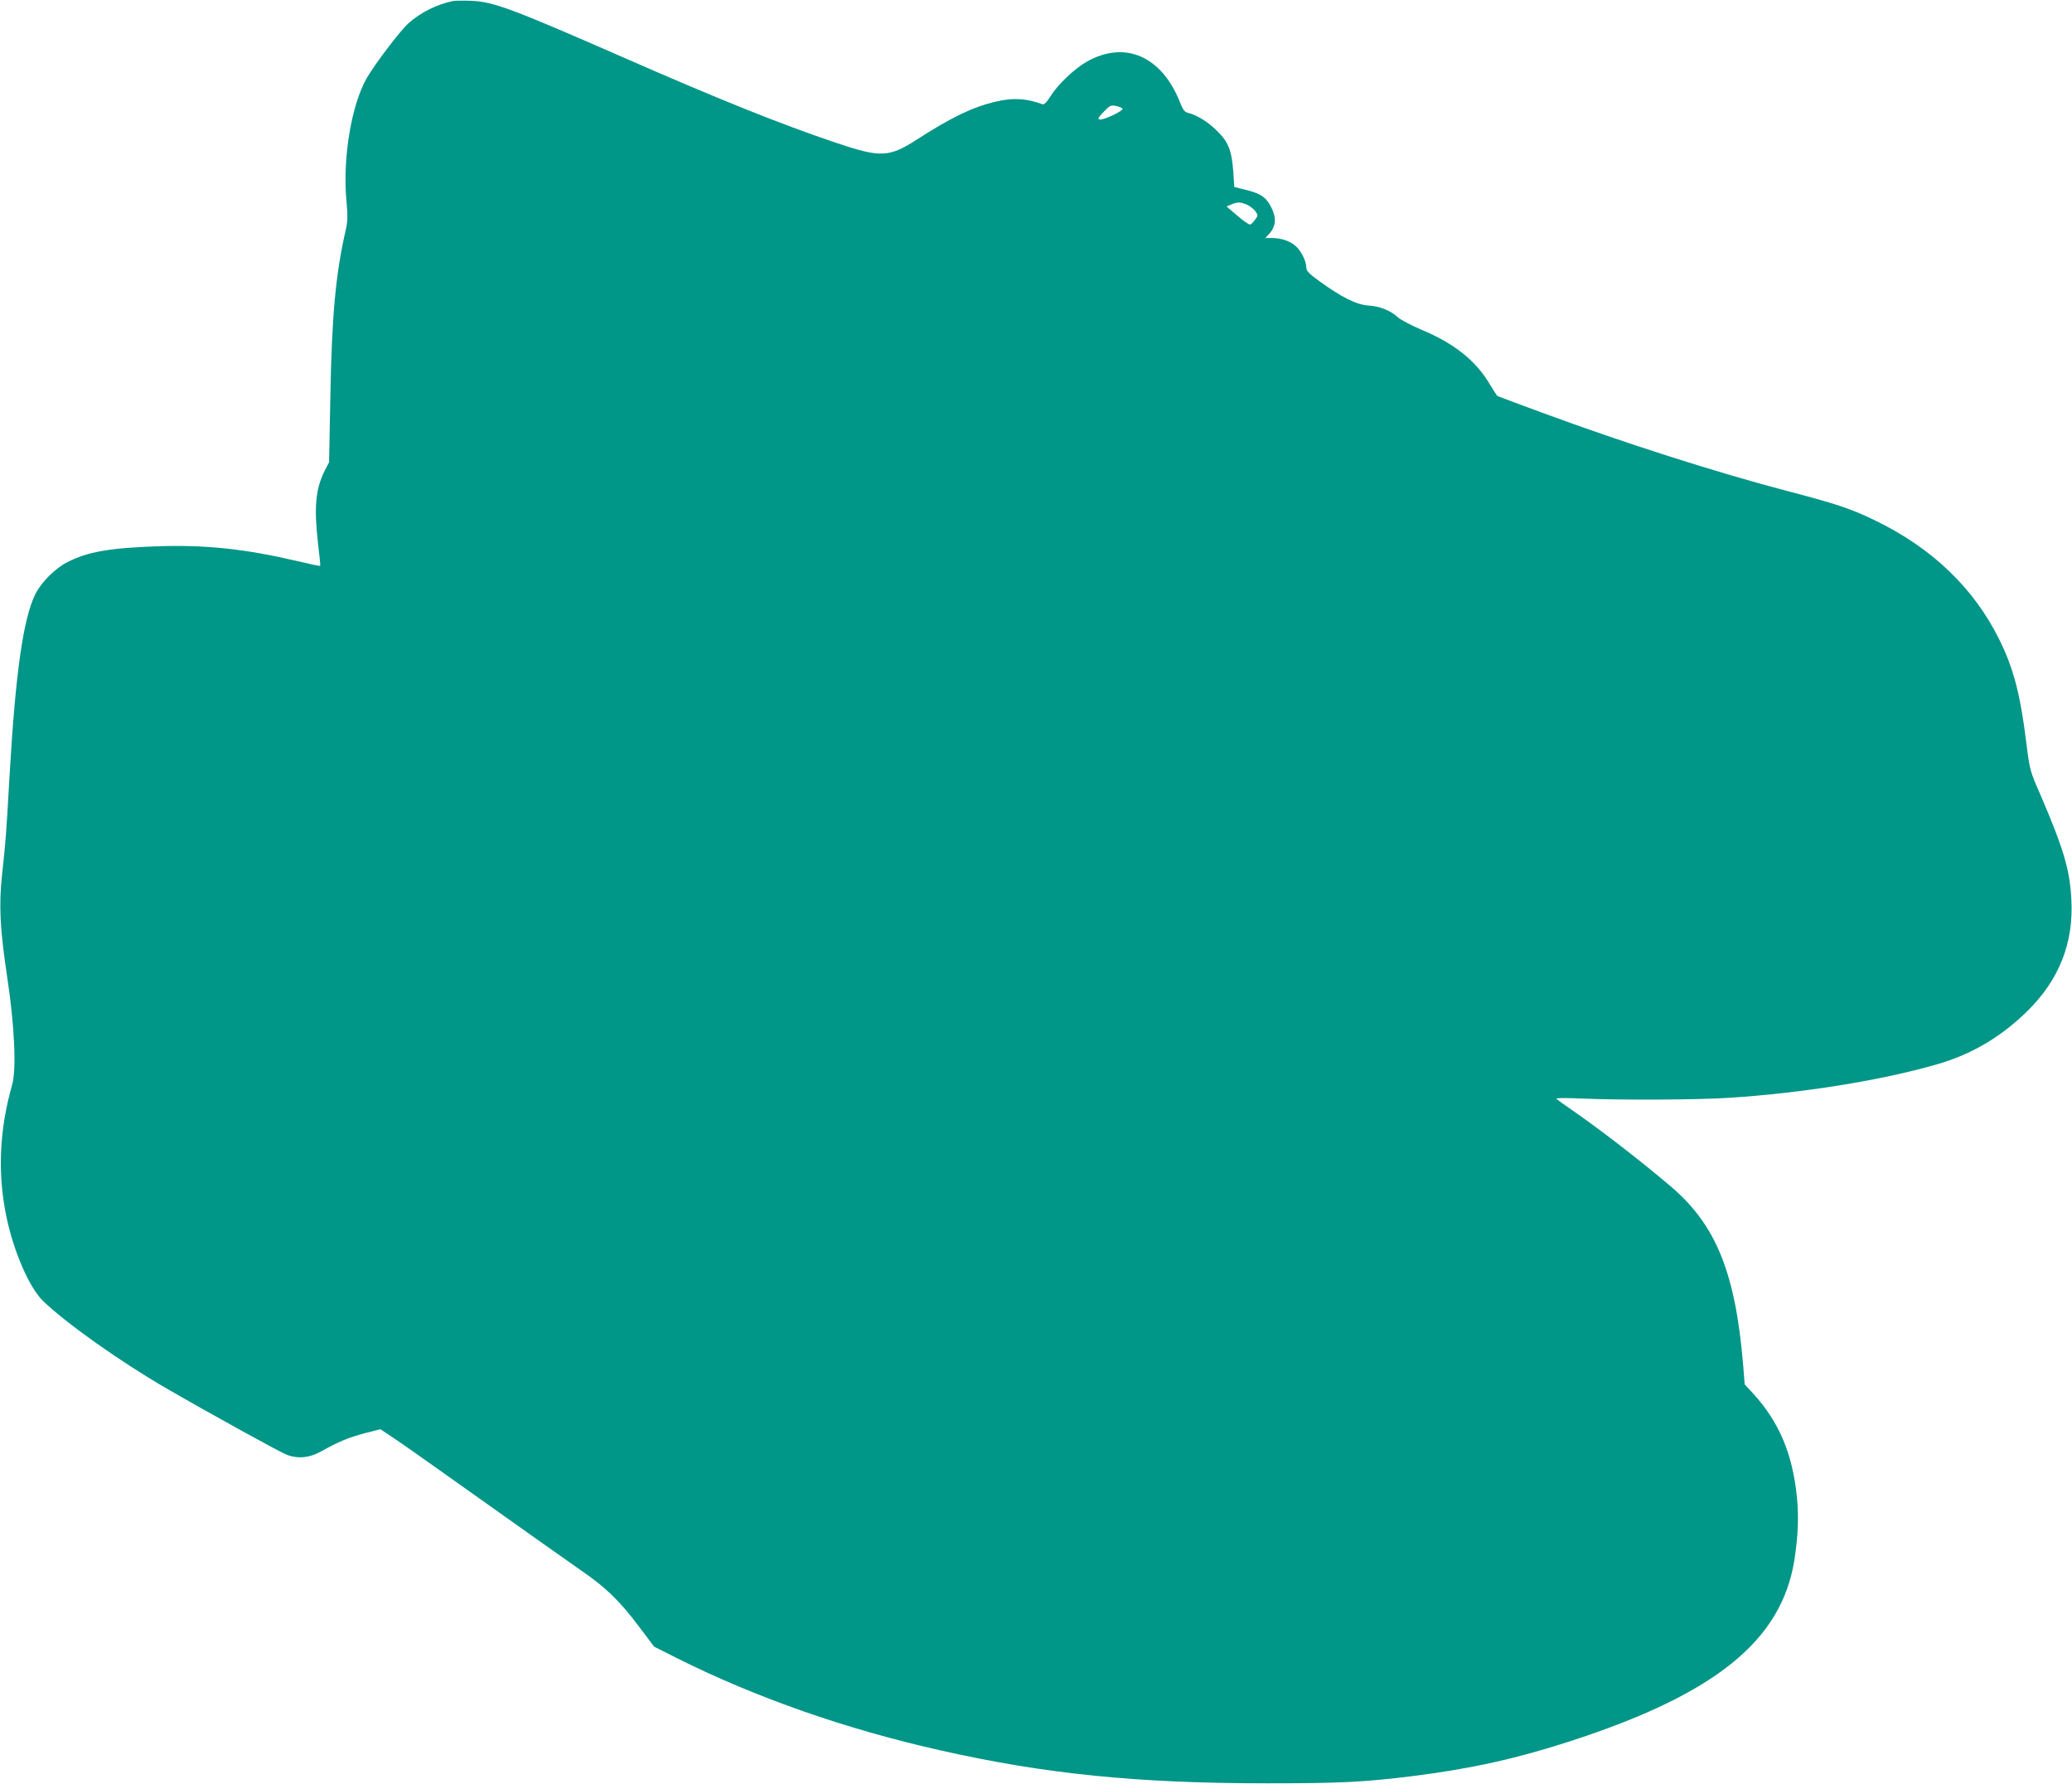
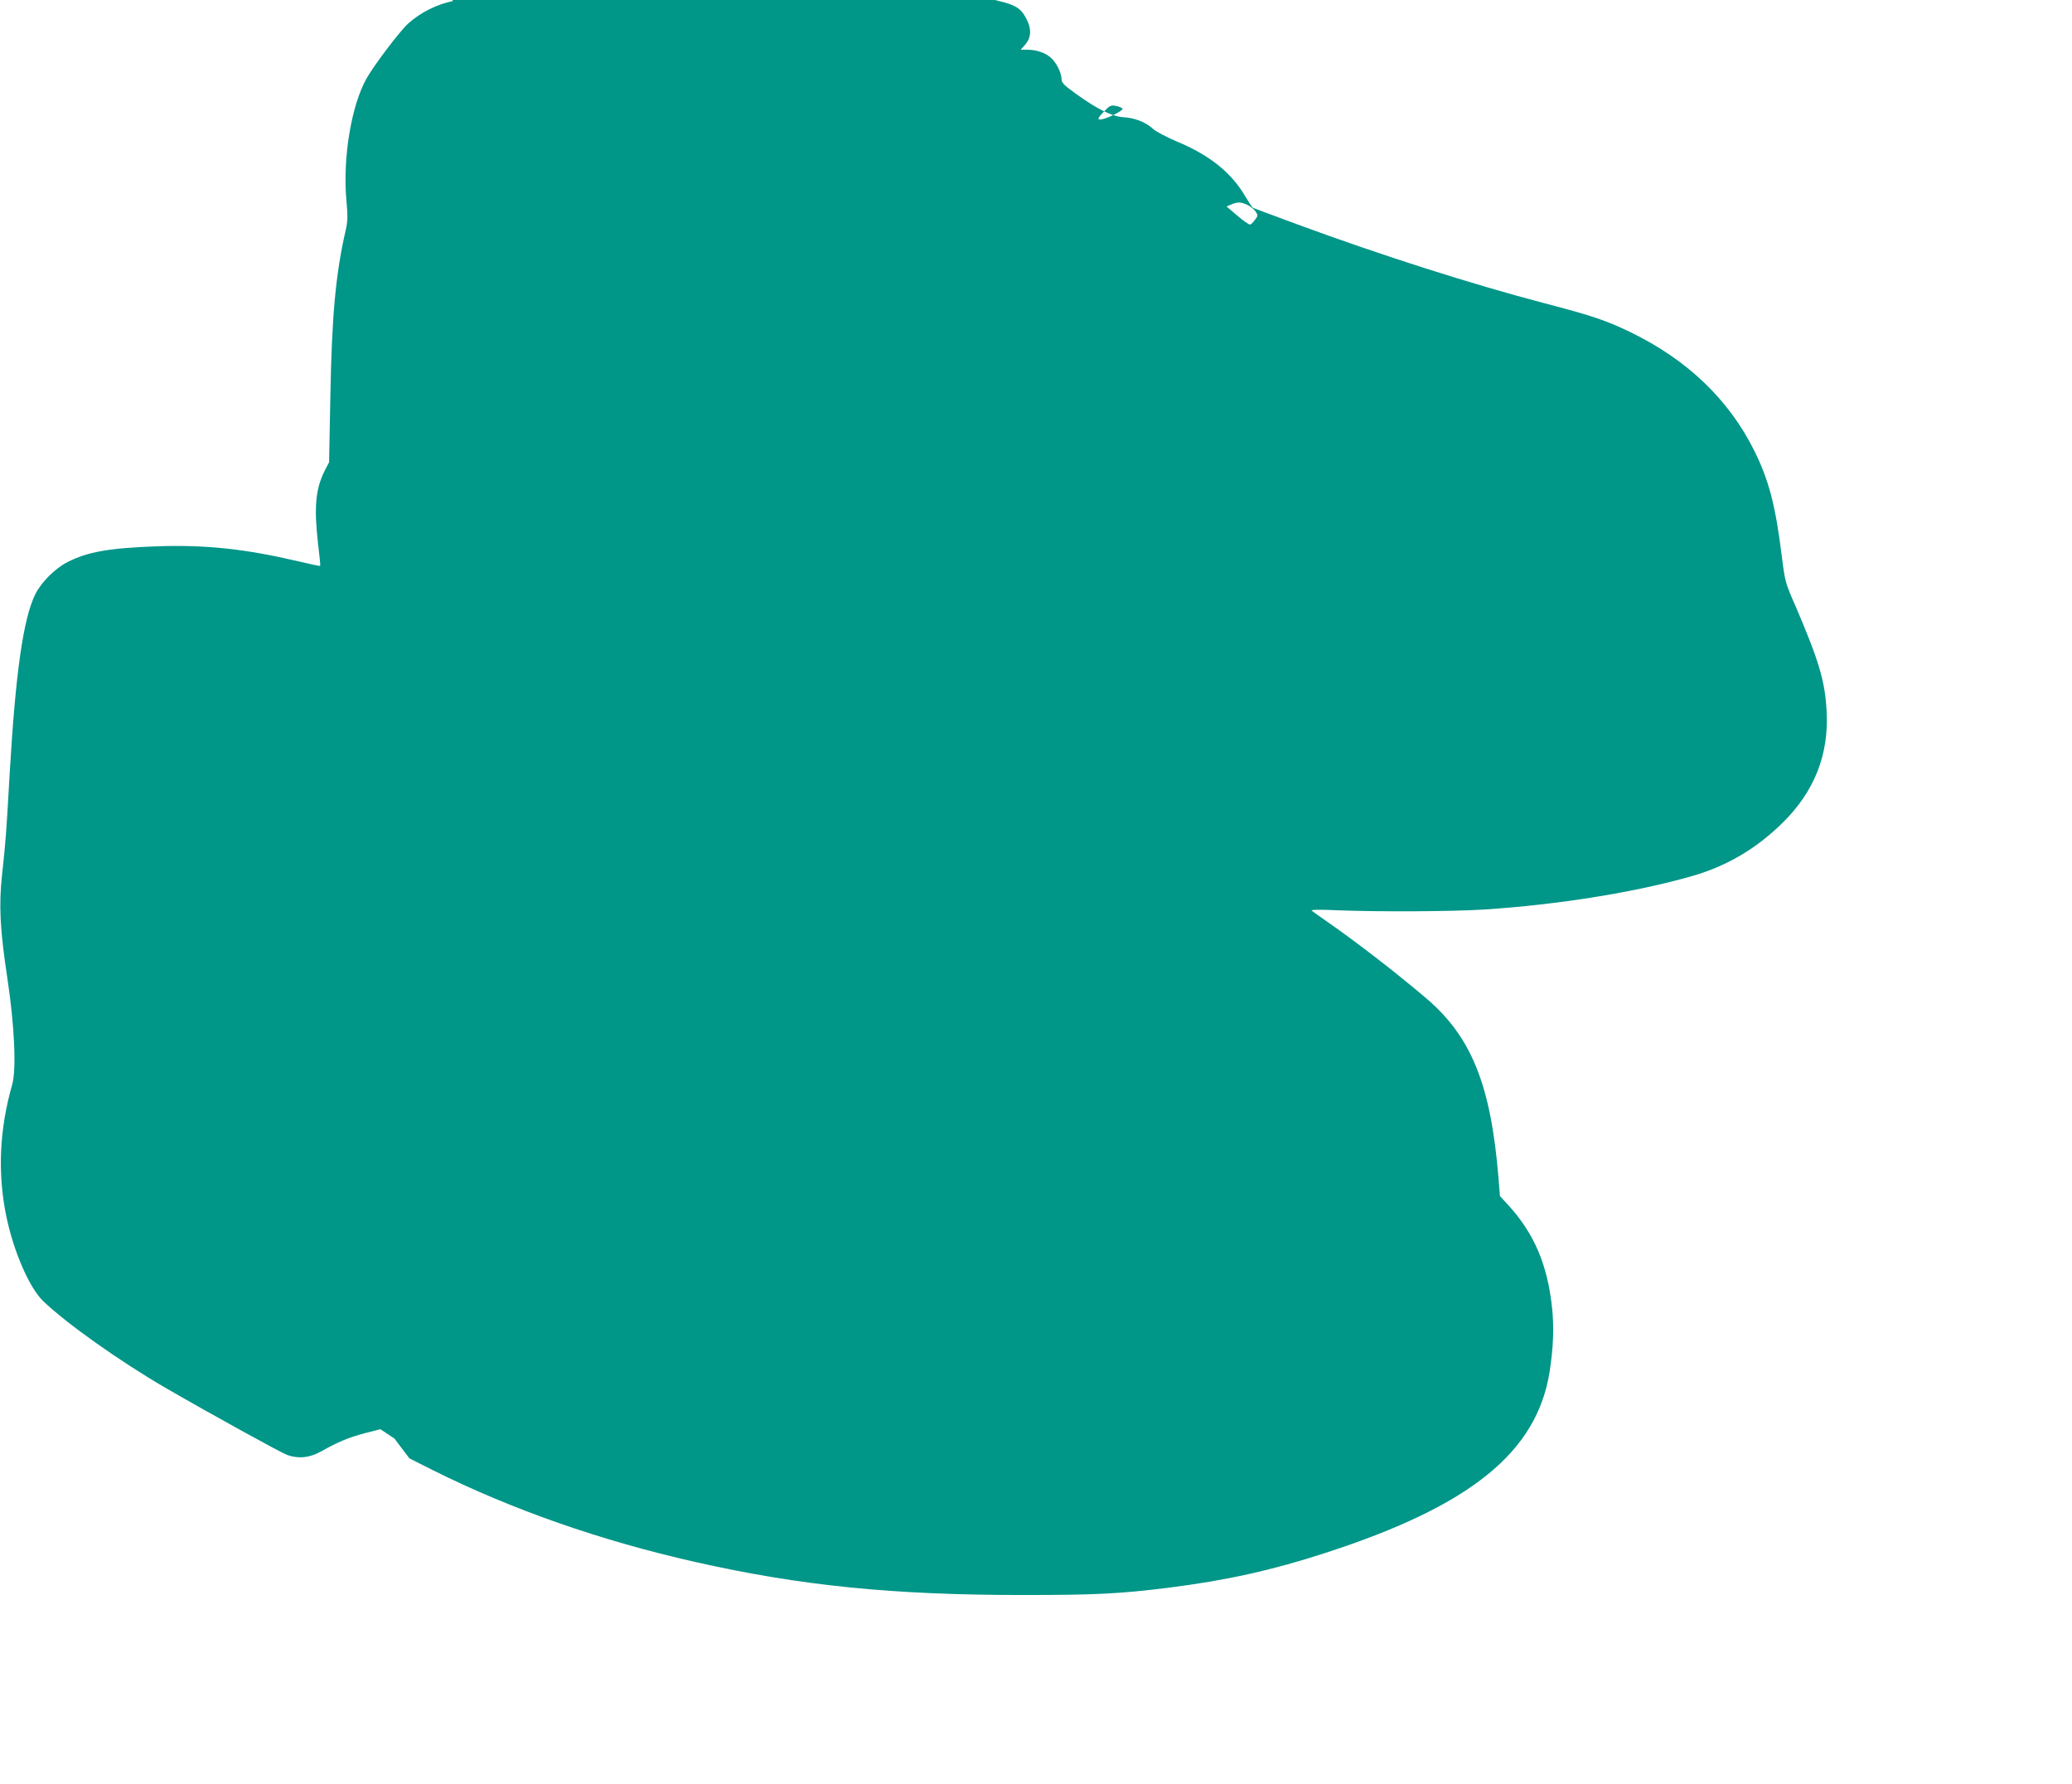
<svg xmlns="http://www.w3.org/2000/svg" version="1.0" width="1280pt" height="1102pt" viewBox="0 0 1280 1102" preserveAspectRatio="xMidYMid meet">
  <g transform="translate(0,1102) scale(0.1,-0.1)" fill="#009688" stroke="none">
-     <path d="M2800 11014 c-100 -20 -201 -70 -278 -139 -50 -45 -205 -249 -255 -335 -96 -166 -151 -496 -127 -758 9 -97 8 -129 -4 -182 -62 -269 -86 -527 -95 -1020 l-8 -415 -27 -52 c-57 -114 -67 -225 -41 -453 9 -73 15 -134 13 -135 -2 -2 -68 12 -147 31 -324 75 -564 100 -861 90 -298 -11 -427 -34 -552 -97 -78 -39 -165 -127 -201 -201 -74 -153 -121 -486 -157 -1103 -22 -384 -24 -414 -47 -625 -21 -192 -13 -342 33 -645 44 -292 56 -562 29 -655 -79 -276 -91 -548 -35 -817 45 -214 141 -435 225 -517 141 -137 477 -375 760 -539 280 -162 712 -400 749 -413 70 -25 137 -18 208 21 109 61 170 86 270 113 l98 25 87 -58 c49 -32 297 -208 553 -390 256 -182 523 -371 595 -421 158 -108 243 -191 364 -352 l92 -122 147 -74 c485 -242 1037 -435 1619 -566 651 -147 1221 -204 2023 -204 447 0 595 7 900 45 352 44 642 108 970 215 898 291 1306 622 1385 1119 23 149 28 272 15 395 -28 264 -109 455 -265 628 l-57 62 -9 113 c-47 573 -167 871 -447 1109 -187 159 -437 352 -612 473 -47 32 -89 63 -95 68 -6 6 52 7 160 2 246 -10 713 -8 910 5 448 29 931 106 1279 206 214 61 397 169 560 329 197 194 287 422 272 690 -9 184 -49 315 -190 644 -66 150 -67 156 -87 314 -38 309 -79 467 -169 649 -157 316 -414 563 -765 733 -150 73 -237 102 -535 180 -450 118 -1013 298 -1523 486 -147 54 -272 101 -276 103 -4 3 -25 35 -46 70 -86 147 -220 255 -425 340 -63 27 -128 61 -145 77 -43 40 -111 68 -182 72 -73 5 -165 51 -299 148 -69 50 -84 65 -84 87 -1 41 -33 105 -69 135 -36 30 -88 47 -145 47 l-39 0 21 23 c48 51 50 107 6 184 -29 49 -63 70 -154 92 l-65 16 -6 92 c-10 134 -30 186 -101 255 -56 56 -125 98 -179 111 -21 5 -31 19 -49 64 -113 287 -342 386 -578 251 -73 -41 -179 -142 -222 -212 -24 -38 -40 -54 -50 -50 -100 37 -183 42 -295 15 -140 -34 -274 -99 -481 -233 -173 -111 -224 -113 -502 -19 -341 115 -723 268 -1322 531 -683 299 -794 340 -930 345 -47 2 -96 1 -110 -1z m4134 -664 c12 -12 -115 -73 -141 -68 -13 2 -9 12 25 47 37 39 45 43 74 37 18 -3 37 -11 42 -16z m773 -596 c19 -10 42 -28 50 -41 15 -22 15 -26 -4 -50 -10 -15 -24 -28 -30 -30 -6 -2 -41 22 -78 54 l-68 58 29 12 c39 17 60 16 101 -3z" />
+     <path d="M2800 11014 c-100 -20 -201 -70 -278 -139 -50 -45 -205 -249 -255 -335 -96 -166 -151 -496 -127 -758 9 -97 8 -129 -4 -182 -62 -269 -86 -527 -95 -1020 l-8 -415 -27 -52 c-57 -114 -67 -225 -41 -453 9 -73 15 -134 13 -135 -2 -2 -68 12 -147 31 -324 75 -564 100 -861 90 -298 -11 -427 -34 -552 -97 -78 -39 -165 -127 -201 -201 -74 -153 -121 -486 -157 -1103 -22 -384 -24 -414 -47 -625 -21 -192 -13 -342 33 -645 44 -292 56 -562 29 -655 -79 -276 -91 -548 -35 -817 45 -214 141 -435 225 -517 141 -137 477 -375 760 -539 280 -162 712 -400 749 -413 70 -25 137 -18 208 21 109 61 170 86 270 113 l98 25 87 -58 l92 -122 147 -74 c485 -242 1037 -435 1619 -566 651 -147 1221 -204 2023 -204 447 0 595 7 900 45 352 44 642 108 970 215 898 291 1306 622 1385 1119 23 149 28 272 15 395 -28 264 -109 455 -265 628 l-57 62 -9 113 c-47 573 -167 871 -447 1109 -187 159 -437 352 -612 473 -47 32 -89 63 -95 68 -6 6 52 7 160 2 246 -10 713 -8 910 5 448 29 931 106 1279 206 214 61 397 169 560 329 197 194 287 422 272 690 -9 184 -49 315 -190 644 -66 150 -67 156 -87 314 -38 309 -79 467 -169 649 -157 316 -414 563 -765 733 -150 73 -237 102 -535 180 -450 118 -1013 298 -1523 486 -147 54 -272 101 -276 103 -4 3 -25 35 -46 70 -86 147 -220 255 -425 340 -63 27 -128 61 -145 77 -43 40 -111 68 -182 72 -73 5 -165 51 -299 148 -69 50 -84 65 -84 87 -1 41 -33 105 -69 135 -36 30 -88 47 -145 47 l-39 0 21 23 c48 51 50 107 6 184 -29 49 -63 70 -154 92 l-65 16 -6 92 c-10 134 -30 186 -101 255 -56 56 -125 98 -179 111 -21 5 -31 19 -49 64 -113 287 -342 386 -578 251 -73 -41 -179 -142 -222 -212 -24 -38 -40 -54 -50 -50 -100 37 -183 42 -295 15 -140 -34 -274 -99 -481 -233 -173 -111 -224 -113 -502 -19 -341 115 -723 268 -1322 531 -683 299 -794 340 -930 345 -47 2 -96 1 -110 -1z m4134 -664 c12 -12 -115 -73 -141 -68 -13 2 -9 12 25 47 37 39 45 43 74 37 18 -3 37 -11 42 -16z m773 -596 c19 -10 42 -28 50 -41 15 -22 15 -26 -4 -50 -10 -15 -24 -28 -30 -30 -6 -2 -41 22 -78 54 l-68 58 29 12 c39 17 60 16 101 -3z" />
  </g>
</svg>